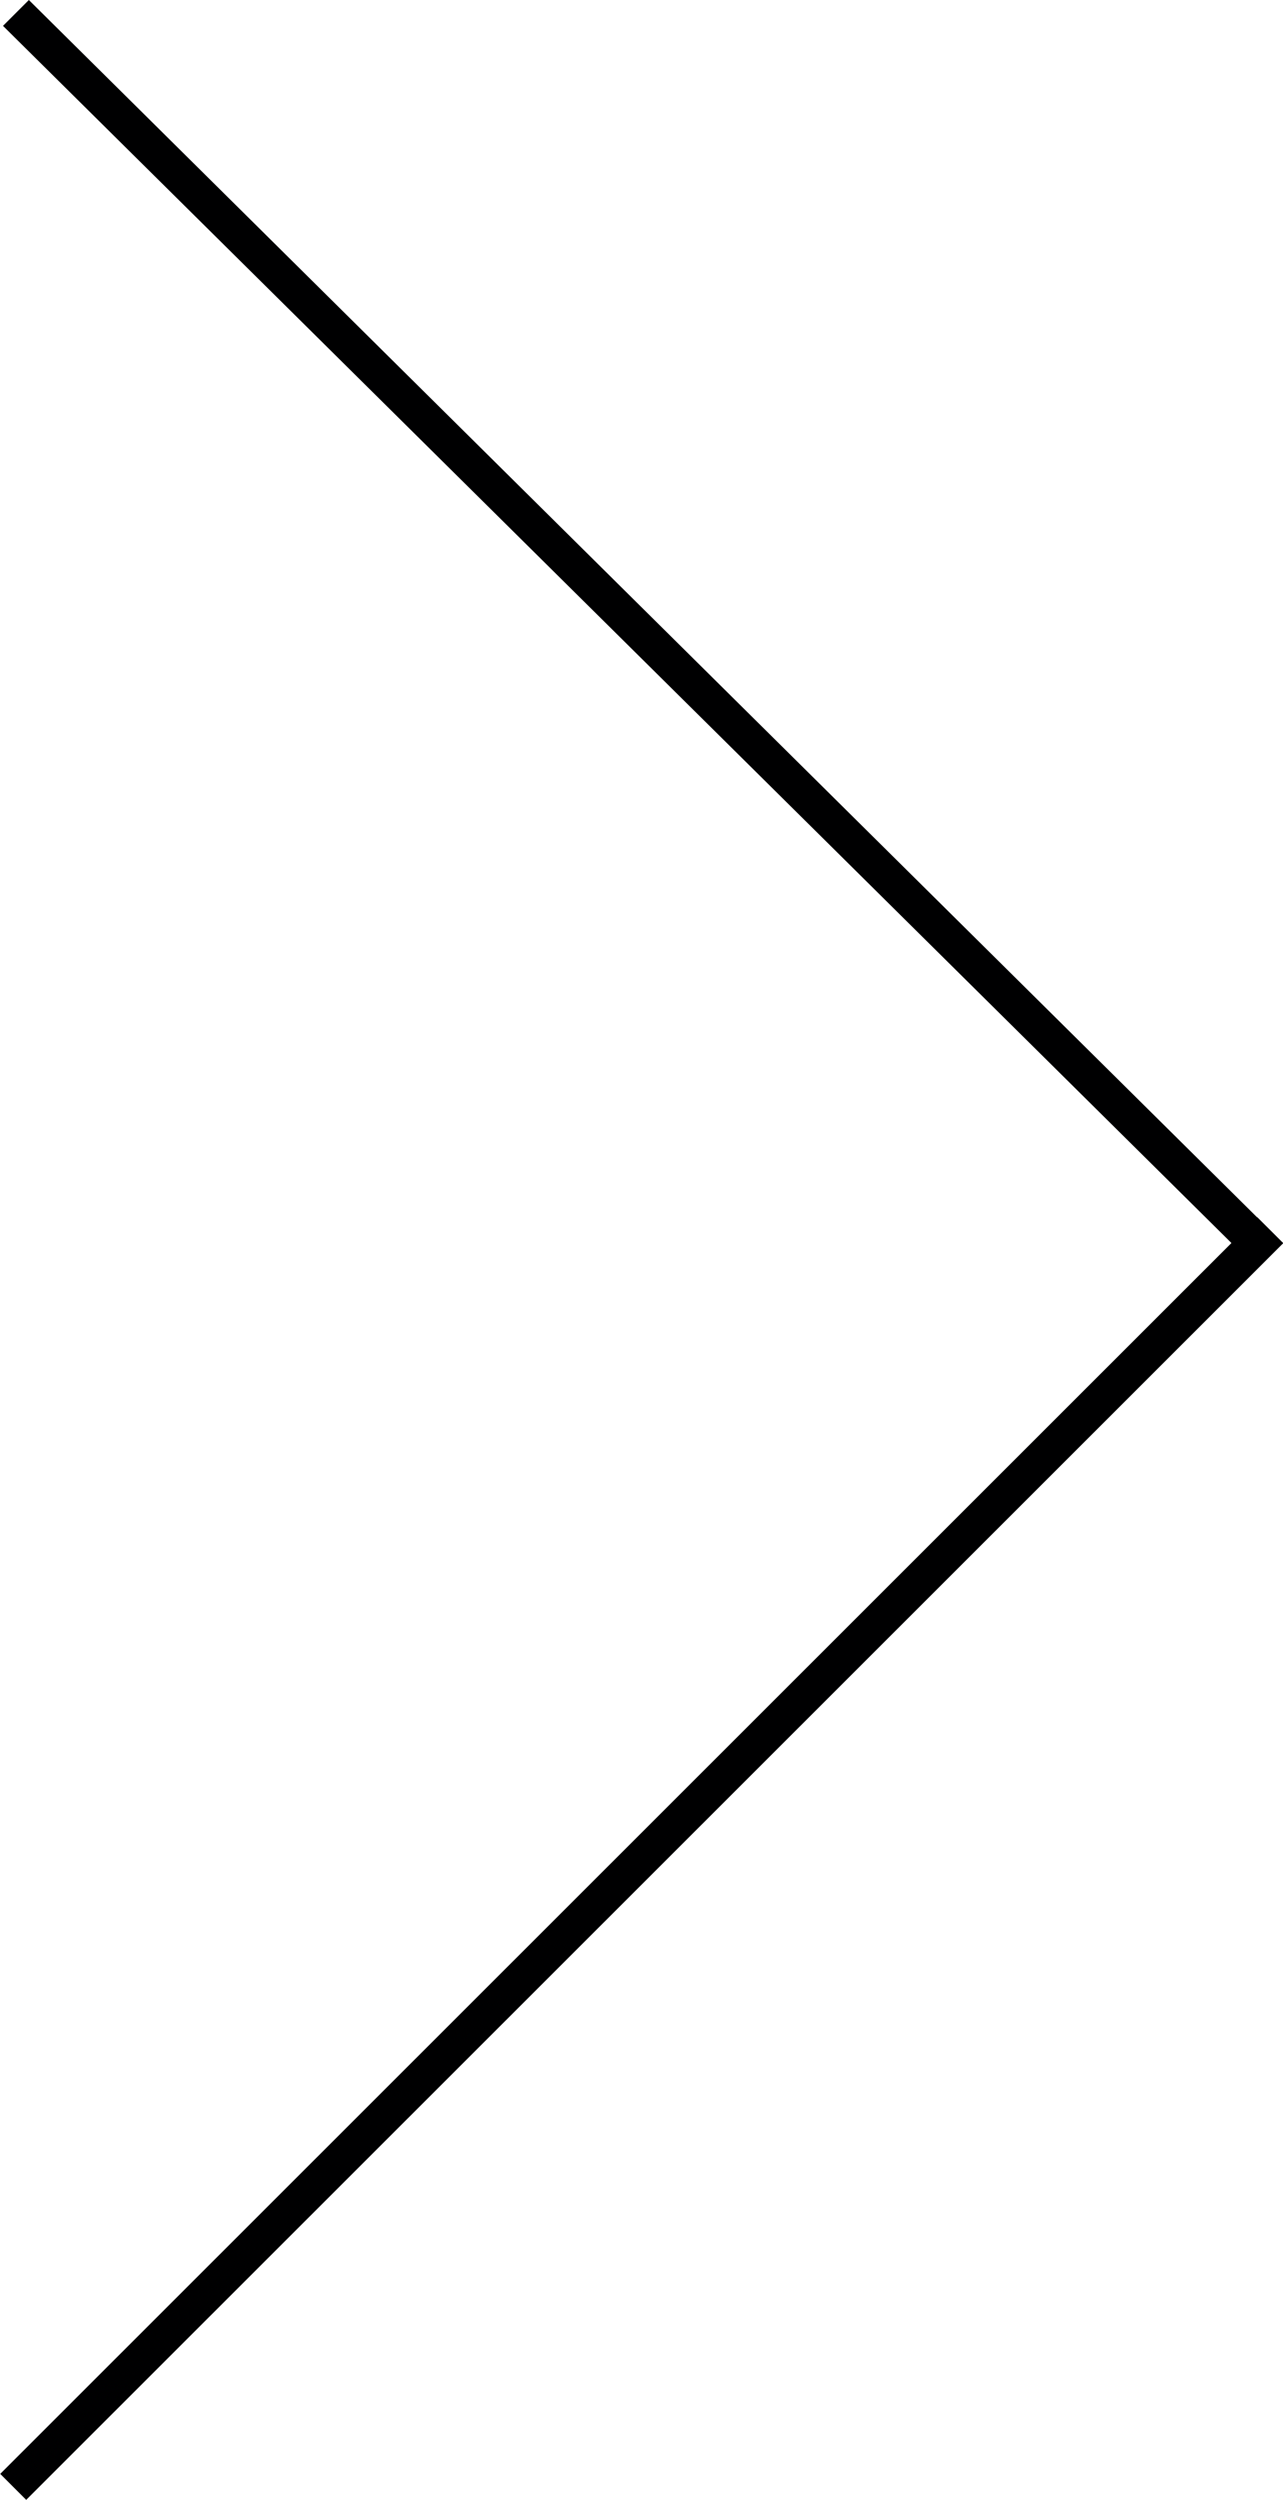
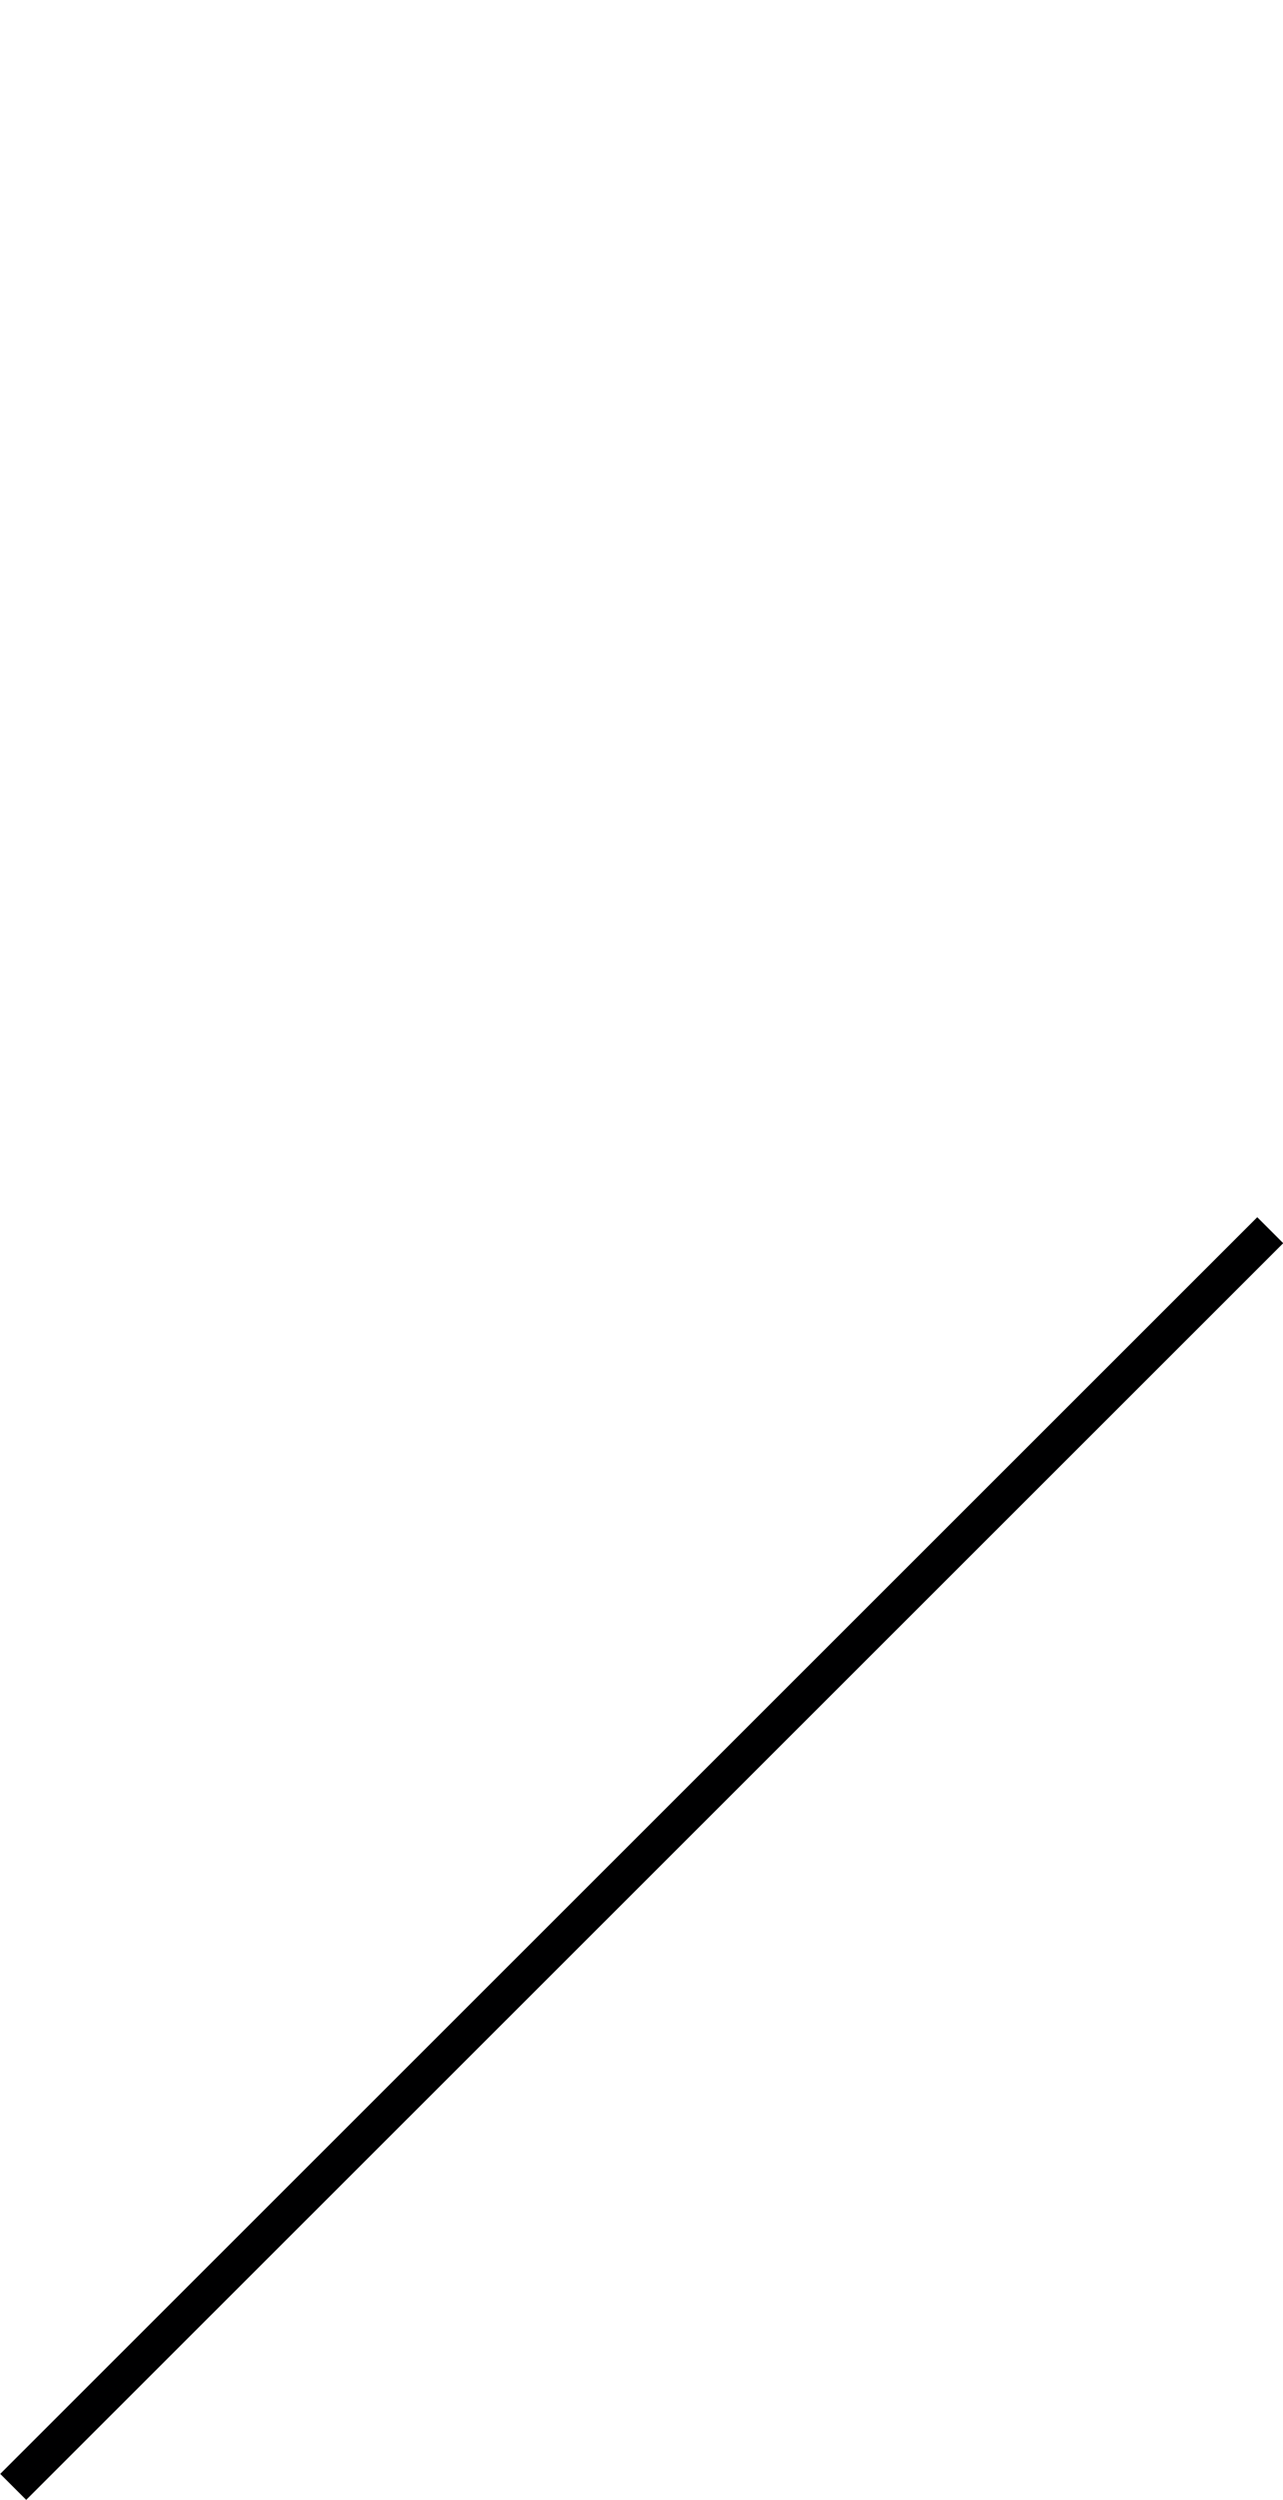
<svg xmlns="http://www.w3.org/2000/svg" id="Layer_1_copy" data-name="Layer 1 copy" viewBox="0 0 34.23 66.69">
  <defs>
    <style>.cls-1{fill:#000001;}</style>
  </defs>
-   <polygon class="cls-1" points="33.54 33.84 34.23 33.16 0.77 0 0.08 0.69 33.54 33.84" />
  <rect class="cls-1" x="-6.25" y="49.6" width="47.42" height="0.98" transform="translate(-30.64 26.5) rotate(-44.99)" />
</svg>